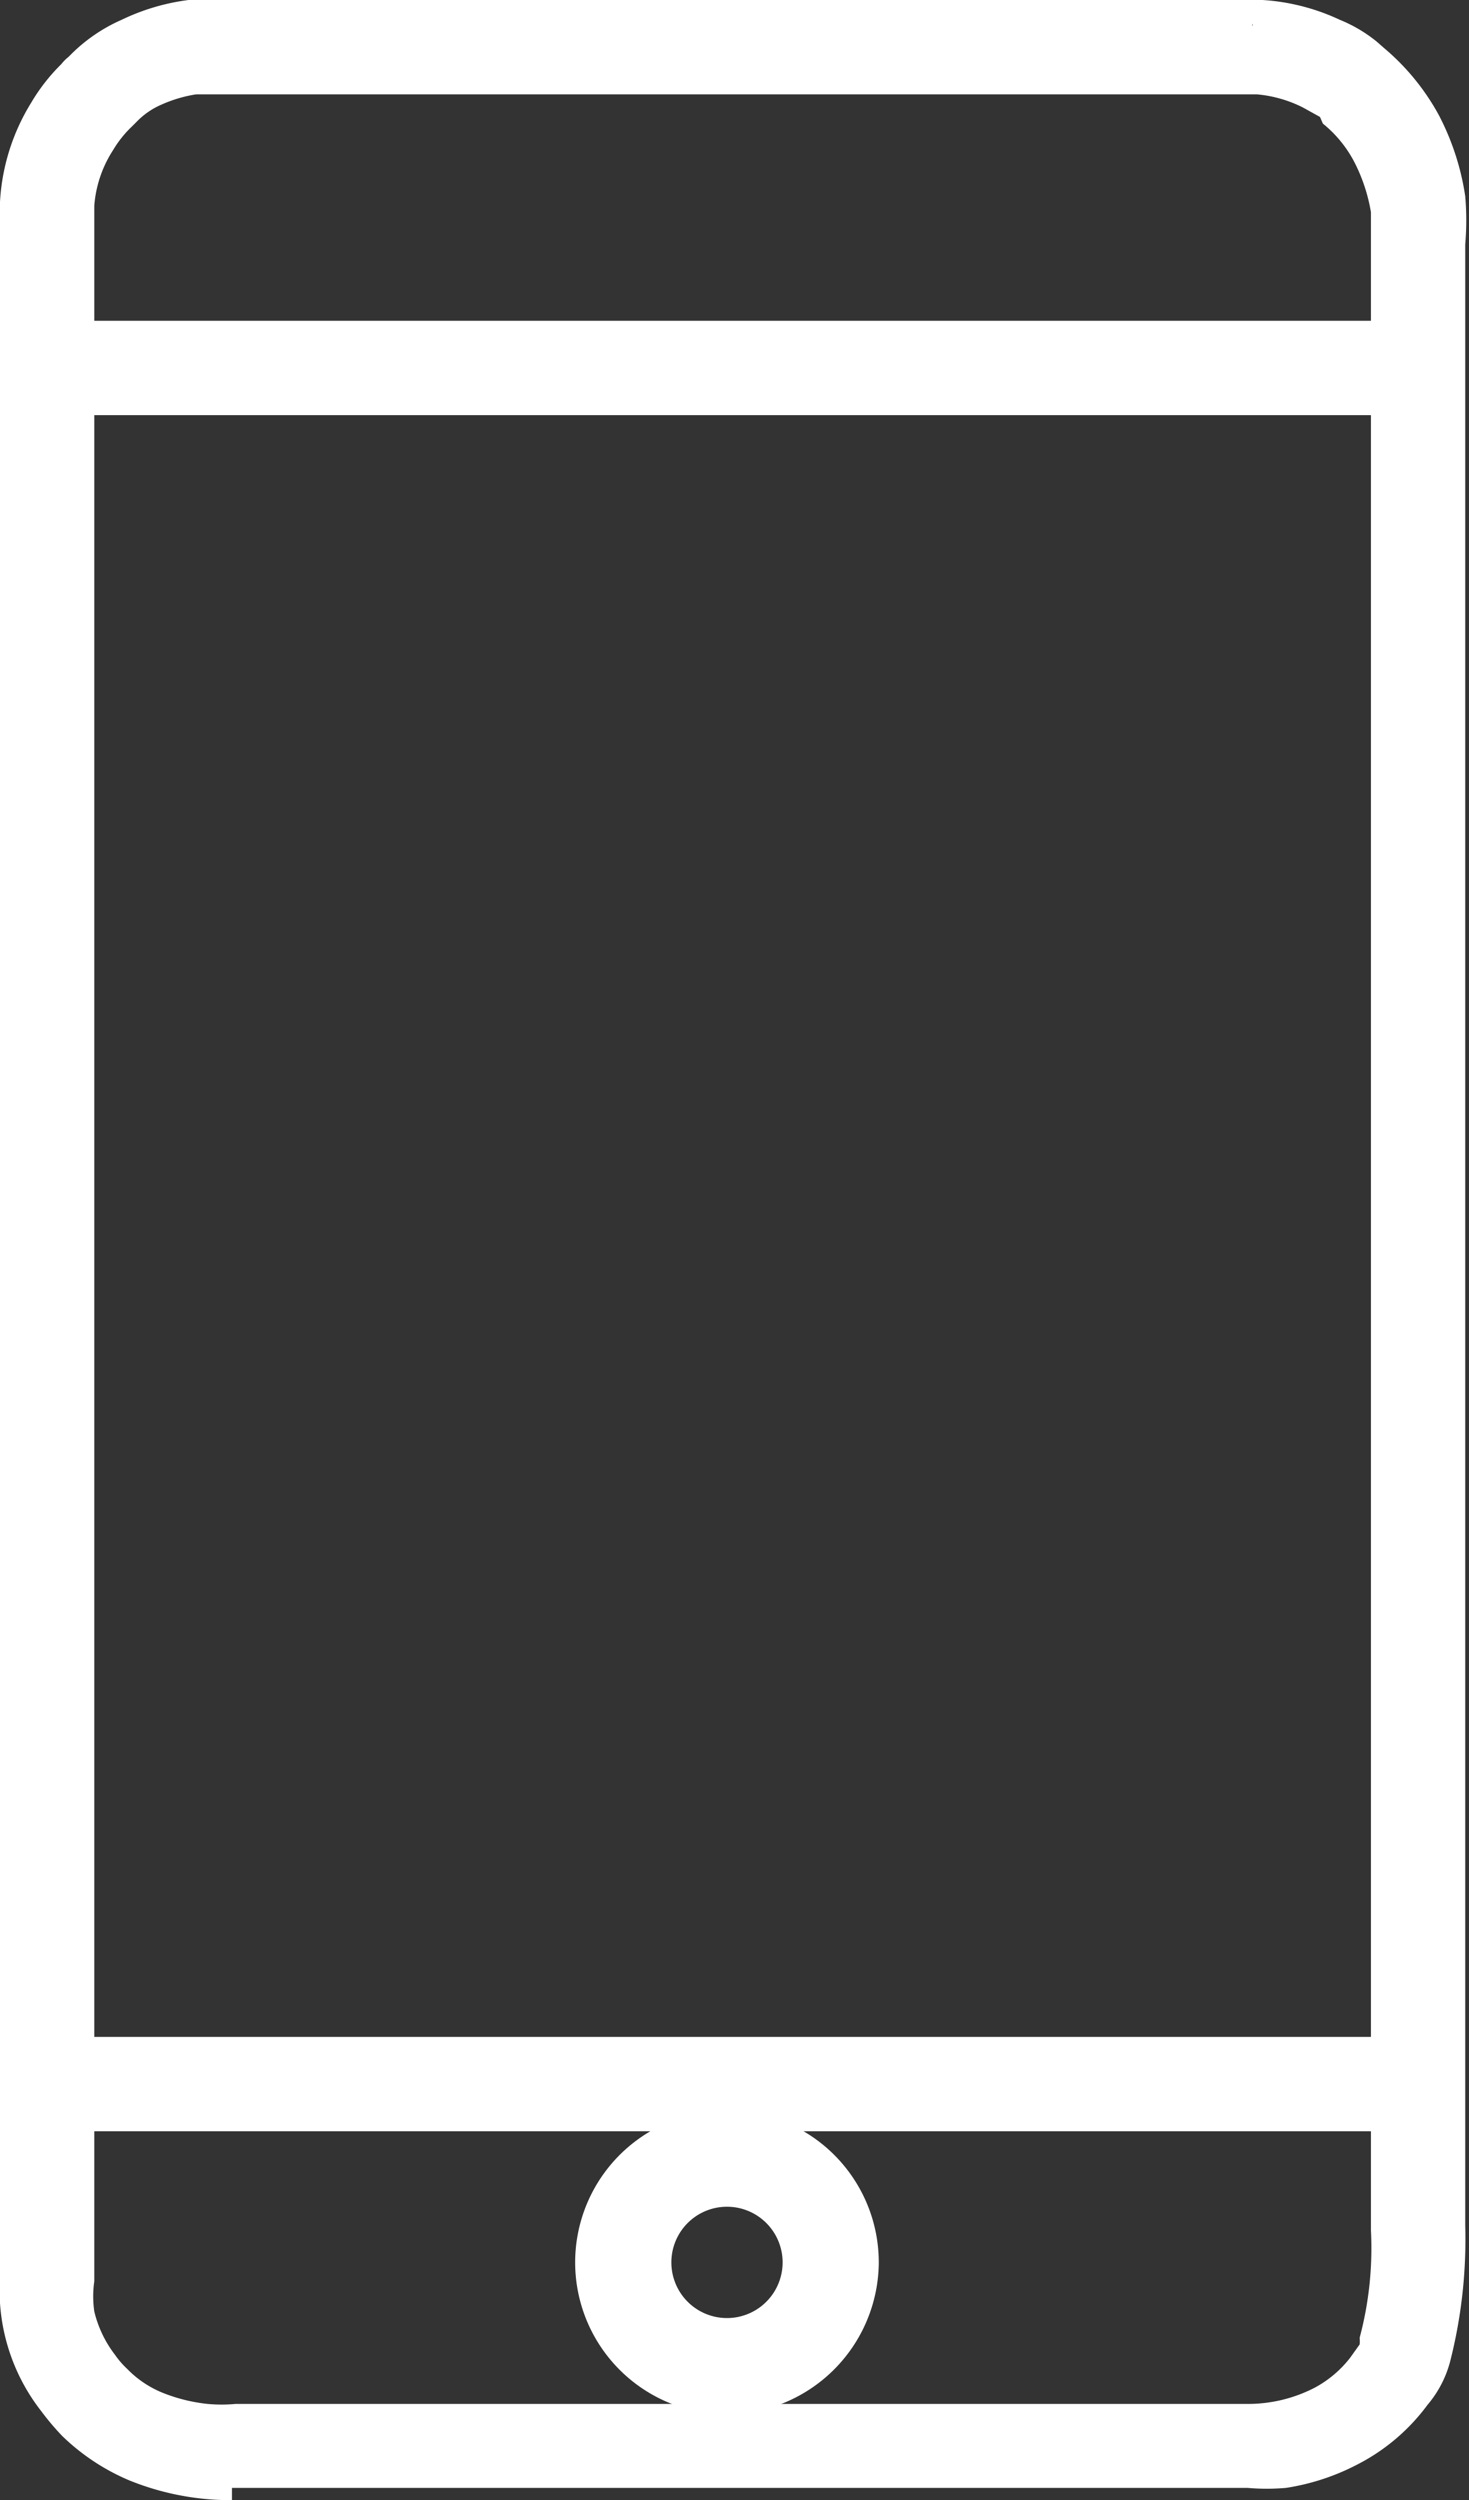
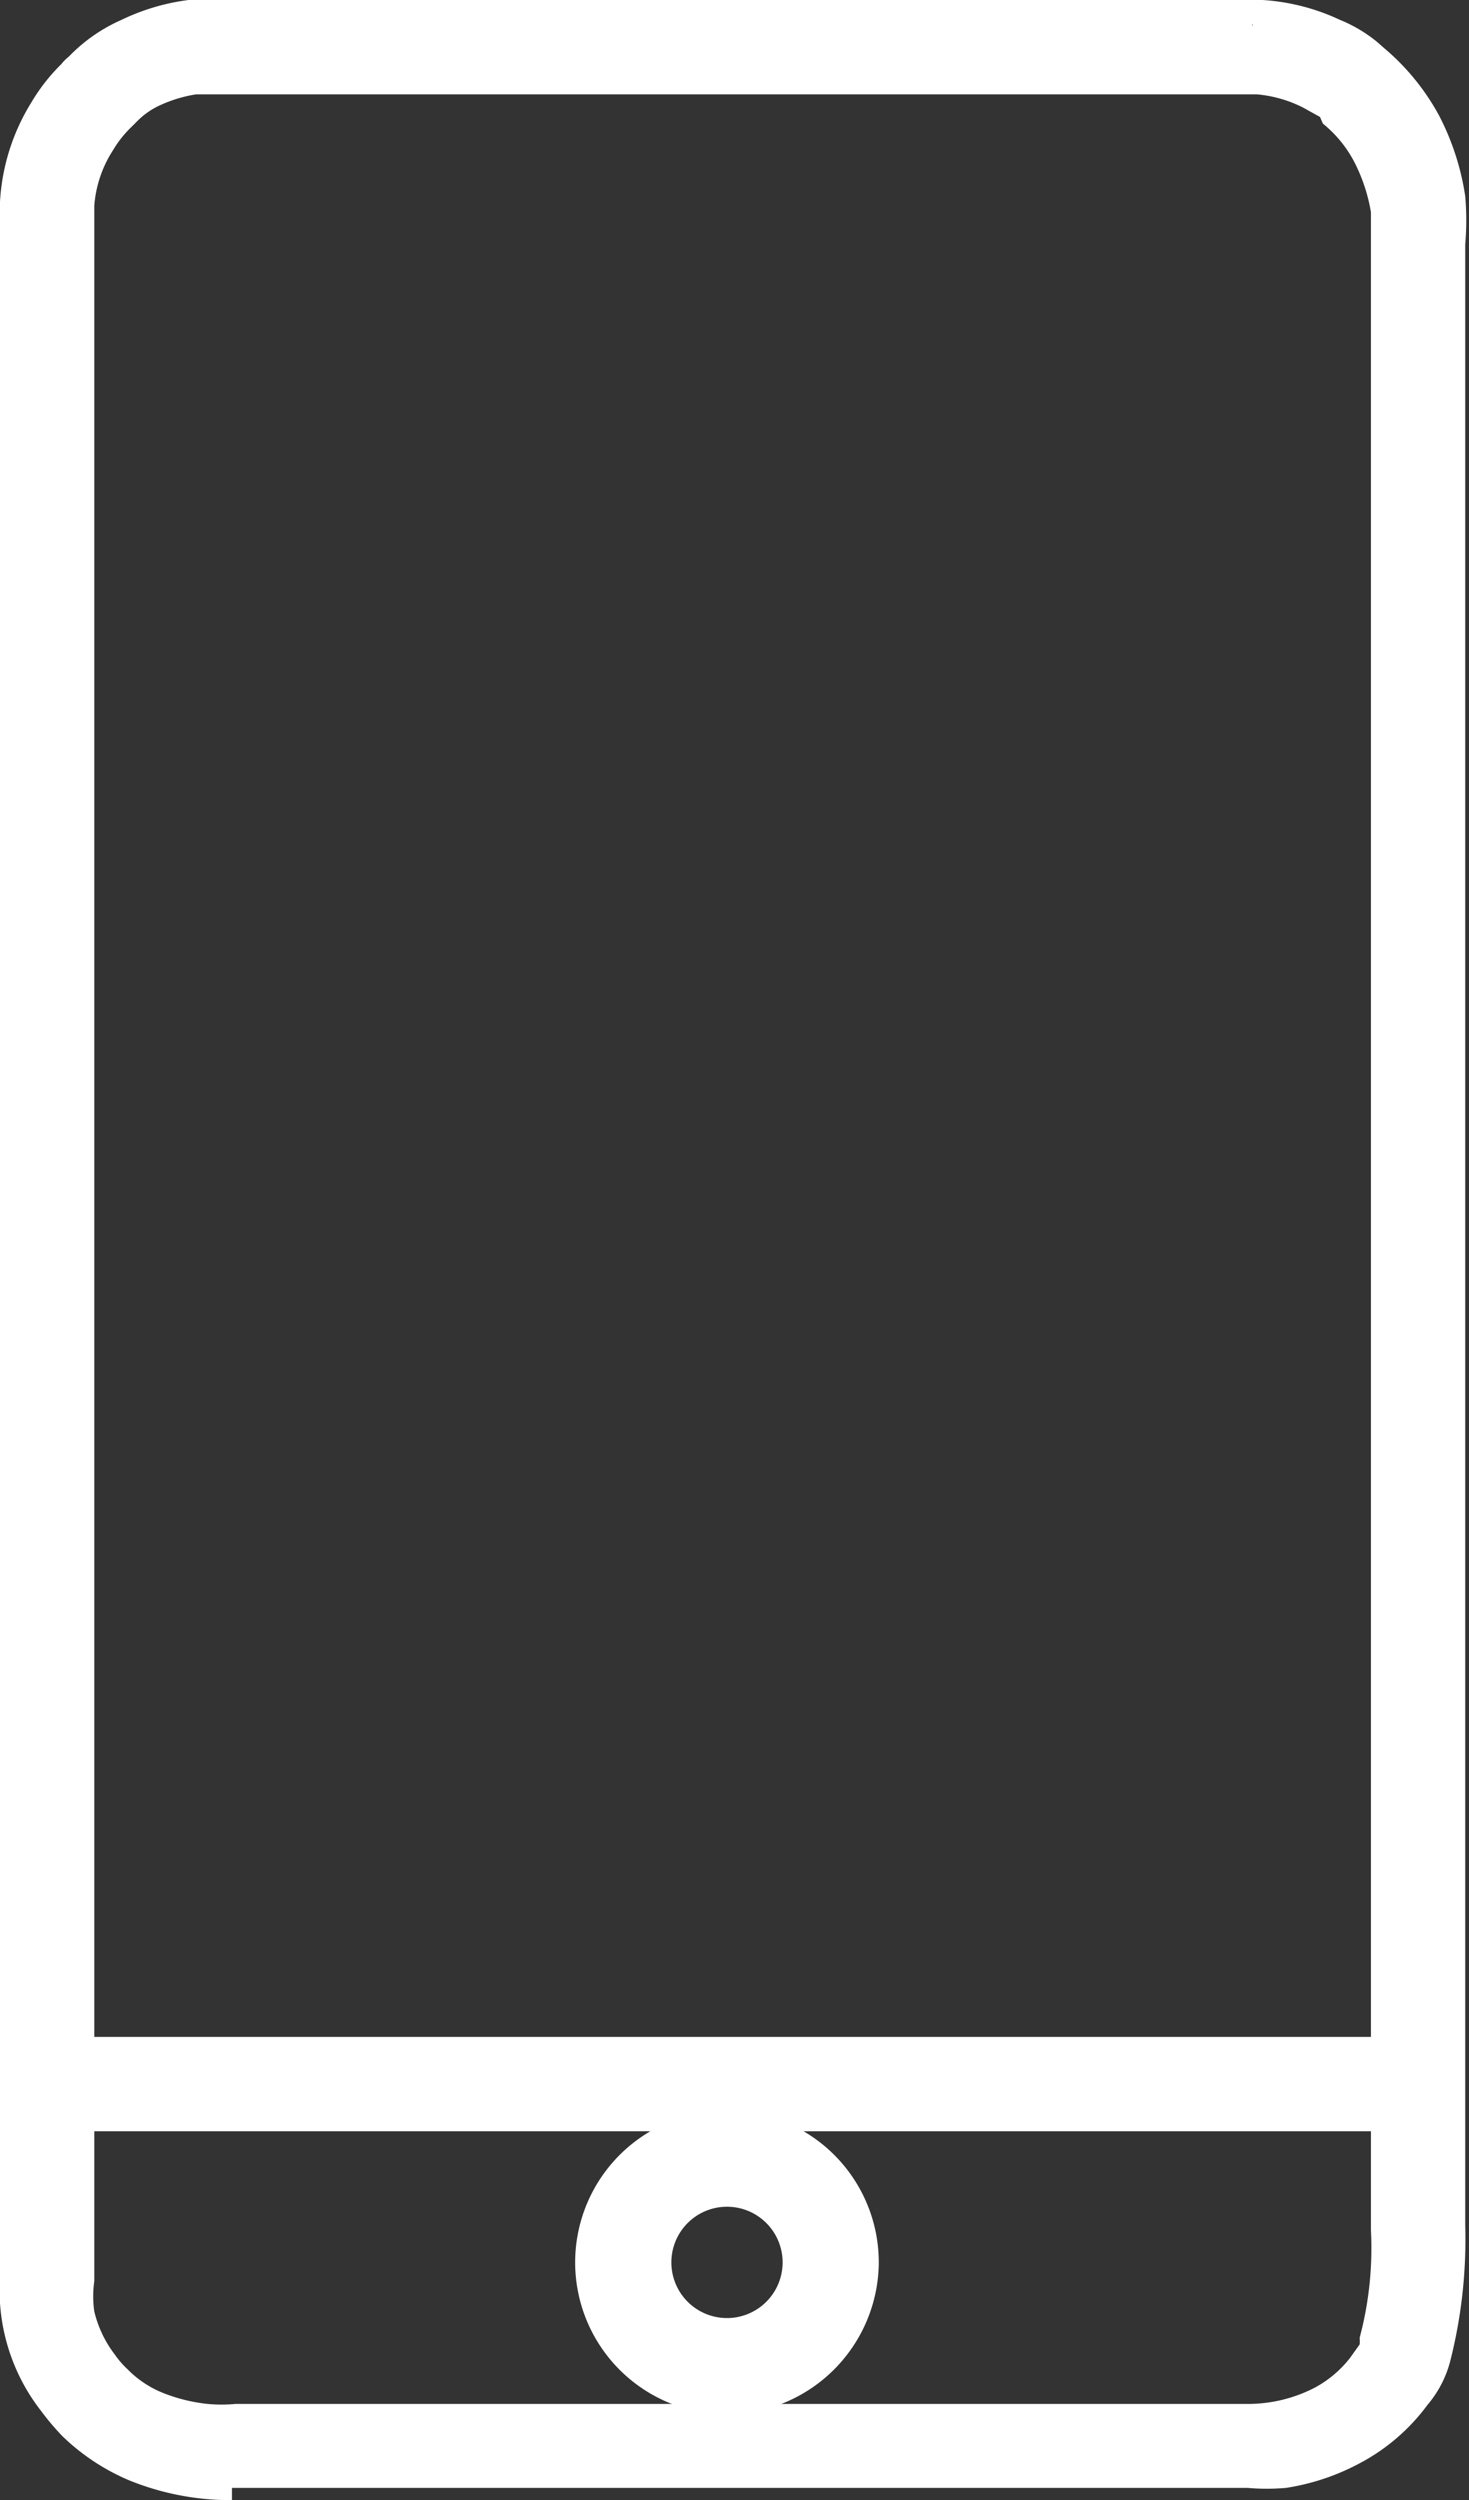
<svg xmlns="http://www.w3.org/2000/svg" viewBox="0 0 15.58 26.5">
  <rect x="0" y="0" width="15.58" height="26.5" fill="#333333" stroke="none" />
  <style>.mobile-icon{fill:#fff;}</style>
  <path class="mobile-icon" d="M.26,24.15v0Zm0-21.81v-.2a2,2,0,0,1,.28-.92A1.73,1.73,0,0,1,.82.86.5.5,0,0,1,.9.78,1.49,1.49,0,0,1,1.39.44,2.09,2.09,0,0,1,2,.27a2.37,2.37,0,0,1,.35,0H13.38a2.12,2.12,0,0,1,.73.18,2.29,2.29,0,0,1,.33.2l.05,0,0,0a2.36,2.36,0,0,1,.5.63,2.76,2.76,0,0,1,.26.78,4.37,4.37,0,0,1,0,.46V23.64A5,5,0,0,1,15.18,25a.93.93,0,0,1-.18.35l-.06.09a2,2,0,0,1-.64.54,2.55,2.55,0,0,1-.69.23l-.36,0H2.62a2.67,2.67,0,0,1-1.16-.19,2,2,0,0,1-.62-.42l-.2-.22a1.93,1.93,0,0,1-.39-1.26S.26,2.34.26,2.34ZM.78,24.15a1.28,1.28,0,0,0,0,.39,1.35,1.35,0,0,0,.26.56,1.19,1.19,0,0,0,.15.18,1.66,1.66,0,0,0,.46.3,2.38,2.38,0,0,0,.54.14,2.06,2.06,0,0,0,.34,0H13.26a1.87,1.87,0,0,0,.8-.2,1.45,1.45,0,0,0,.46-.39l.06-.09,0-.05a.57.57,0,0,0,.06-.15,4.16,4.16,0,0,0,.13-1.21V2.58a1.71,1.71,0,0,0,0-.37,2,2,0,0,0-.2-.62,1.57,1.57,0,0,0-.38-.47l-.09-.07a.88.88,0,0,0-.22-.13,1.4,1.4,0,0,0-.55-.14h-11a1.32,1.32,0,0,0-.27,0,1.69,1.69,0,0,0-.44.12,1.2,1.2,0,0,0-.34.23.4.4,0,0,1-.07.07A1.19,1.19,0,0,0,1,1.49a1.43,1.43,0,0,0-.21.68v22Z" />
  <path class="mobile-icon" d="M2.46,26.5a2.86,2.86,0,0,1-1.09-.21,2.31,2.31,0,0,1-.71-.47,2.75,2.75,0,0,1-.22-.26A2.08,2.08,0,0,1,0,24.14v-22A2.23,2.23,0,0,1,.33,1.09,2,2,0,0,1,.65.68.5.5,0,0,1,.73.6,1.76,1.76,0,0,1,1.29.21,2.3,2.3,0,0,1,2,0a2.82,2.82,0,0,1,.39,0H13.39a2.26,2.26,0,0,1,.82.21,1.54,1.54,0,0,1,.39.23l.08.07a2.48,2.48,0,0,1,.58.71,2.72,2.72,0,0,1,.28.86,3,3,0,0,1,0,.51v21a5.24,5.24,0,0,1-.16,1.44,1.17,1.17,0,0,1-.24.46l0,0a2.13,2.13,0,0,1-.74.63,2.43,2.43,0,0,1-.76.25,2.33,2.33,0,0,1-.41,0H2.46Zm-2-2.34v0a1.64,1.64,0,0,0,.34,1.08l.18.2a1.7,1.7,0,0,0,.54.36,2.4,2.4,0,0,0,1,.17H13.25l.32,0a2.08,2.08,0,0,0,.61-.2,1.82,1.82,0,0,0,.56-.47l0-.08a.62.62,0,0,0,.15-.29,4.6,4.6,0,0,0,.14-1.29V2.58a2.42,2.42,0,0,0-.26-1.12,2,2,0,0,0-.45-.55l.08-.26-.15.2A1.46,1.46,0,0,0,14,.67a1.72,1.72,0,0,0-.64-.16L13.28.25V.5h-11A1.84,1.84,0,0,0,2,.52,1.67,1.67,0,0,0,1.5.66a1.5,1.5,0,0,0-.43.3L.85.83,1,1a1.52,1.52,0,0,0-.25.32,1.67,1.67,0,0,0-.25.8v.19c0,19,0,21.46,0,21.79h0v0h0Zm2,1.82H2.18a2.27,2.27,0,0,1-.61-.16A1.7,1.7,0,0,1,1,25.45a1.63,1.63,0,0,1-.17-.2,1.67,1.67,0,0,1-.31-.66,1.35,1.35,0,0,1,0-.45v-22a1.66,1.66,0,0,1,.24-.81A1.81,1.81,0,0,1,1,1L1.08,1A1.4,1.4,0,0,1,1.5.68,1.73,1.73,0,0,1,2,.54a1.78,1.78,0,0,1,.31,0h11A1.68,1.68,0,0,1,14,.69a.9.9,0,0,1,.28.17l.08.06a1.82,1.82,0,0,1,.45.55,2.4,2.4,0,0,1,.23.7,3.19,3.19,0,0,1,0,.42V23.64a4.6,4.6,0,0,1-.14,1.29.76.76,0,0,1-.08.2l-.12.15a1.57,1.57,0,0,1-.55.47,2,2,0,0,1-.92.23H2.46ZM2.26,1H2.08a1.45,1.45,0,0,0-.37.11.81.81,0,0,0-.26.18l-.05.05a1.16,1.16,0,0,0-.2.25A1.26,1.26,0,0,0,1,2.18v22a1.13,1.13,0,0,0,0,.32,1.22,1.22,0,0,0,.22.46.93.93,0,0,0,.13.15,1.1,1.1,0,0,0,.37.25,1.78,1.78,0,0,0,.48.12,1.6,1.6,0,0,0,.3,0H13.26a1.54,1.54,0,0,0,.68-.17,1.18,1.18,0,0,0,.38-.32l.1-.14h0a.31.31,0,0,0,0-.07,3.68,3.68,0,0,0,.12-1.14V2.58c0-.11,0-.22,0-.33a1.81,1.81,0,0,0-.18-.54,1.29,1.29,0,0,0-.33-.4L14,1.24l-.18-.1A1.35,1.35,0,0,0,13.33,1H2.26Z" />
  <polygon class="mobile-icon" points="0.36 22.34 15.18 22.34 15.18 21.82 0.36 21.82 0.36 22.34" />
  <path class="mobile-icon" d="M15.43,22.59H.11v-1H15.43ZM.61,22.09l14.32,0Z" />
-   <polygon class="mobile-icon" points="0.36 4.15 15.18 4.15 15.18 3.63 0.36 3.63 0.36 4.15" />
-   <path class="mobile-icon" d="M15.43,4.4H.11v-1H15.43ZM.61,3.9l14.32,0Z" />
  <path class="mobile-icon" d="M7.71,24.82A.84.84,0,1,0,6.86,24,.84.84,0,0,0,7.71,24.82Zm0,.52A1.36,1.36,0,1,1,9.07,24,1.36,1.36,0,0,1,7.71,25.34Z" />
  <path class="mobile-icon" d="M7.71,25.59A1.61,1.61,0,1,1,9.32,24,1.62,1.62,0,0,1,7.71,25.59Zm0-2.72A1.11,1.11,0,1,0,8.82,24,1.12,1.12,0,0,0,7.71,22.87Zm0,2.2A1.09,1.09,0,1,1,8.8,24,1.09,1.09,0,0,1,7.71,25.07Zm0-1.68A.59.59,0,1,0,8.3,24,.59.59,0,0,0,7.71,23.39Z" />
</svg>